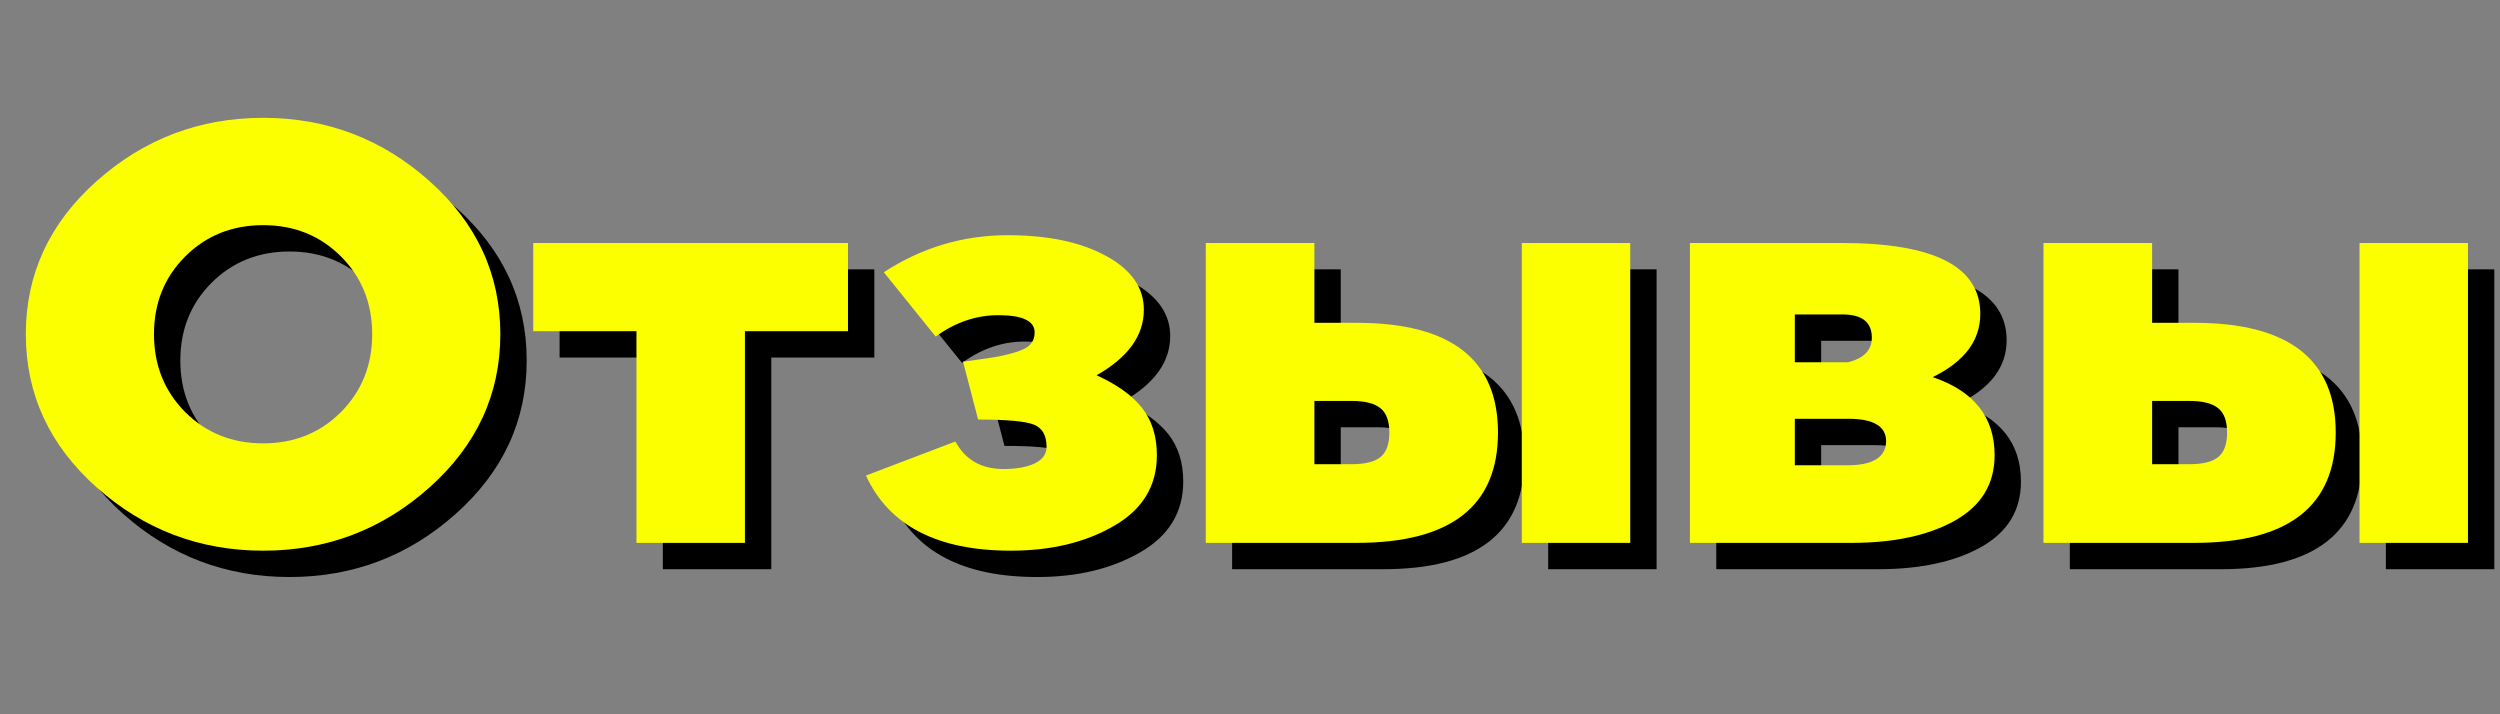
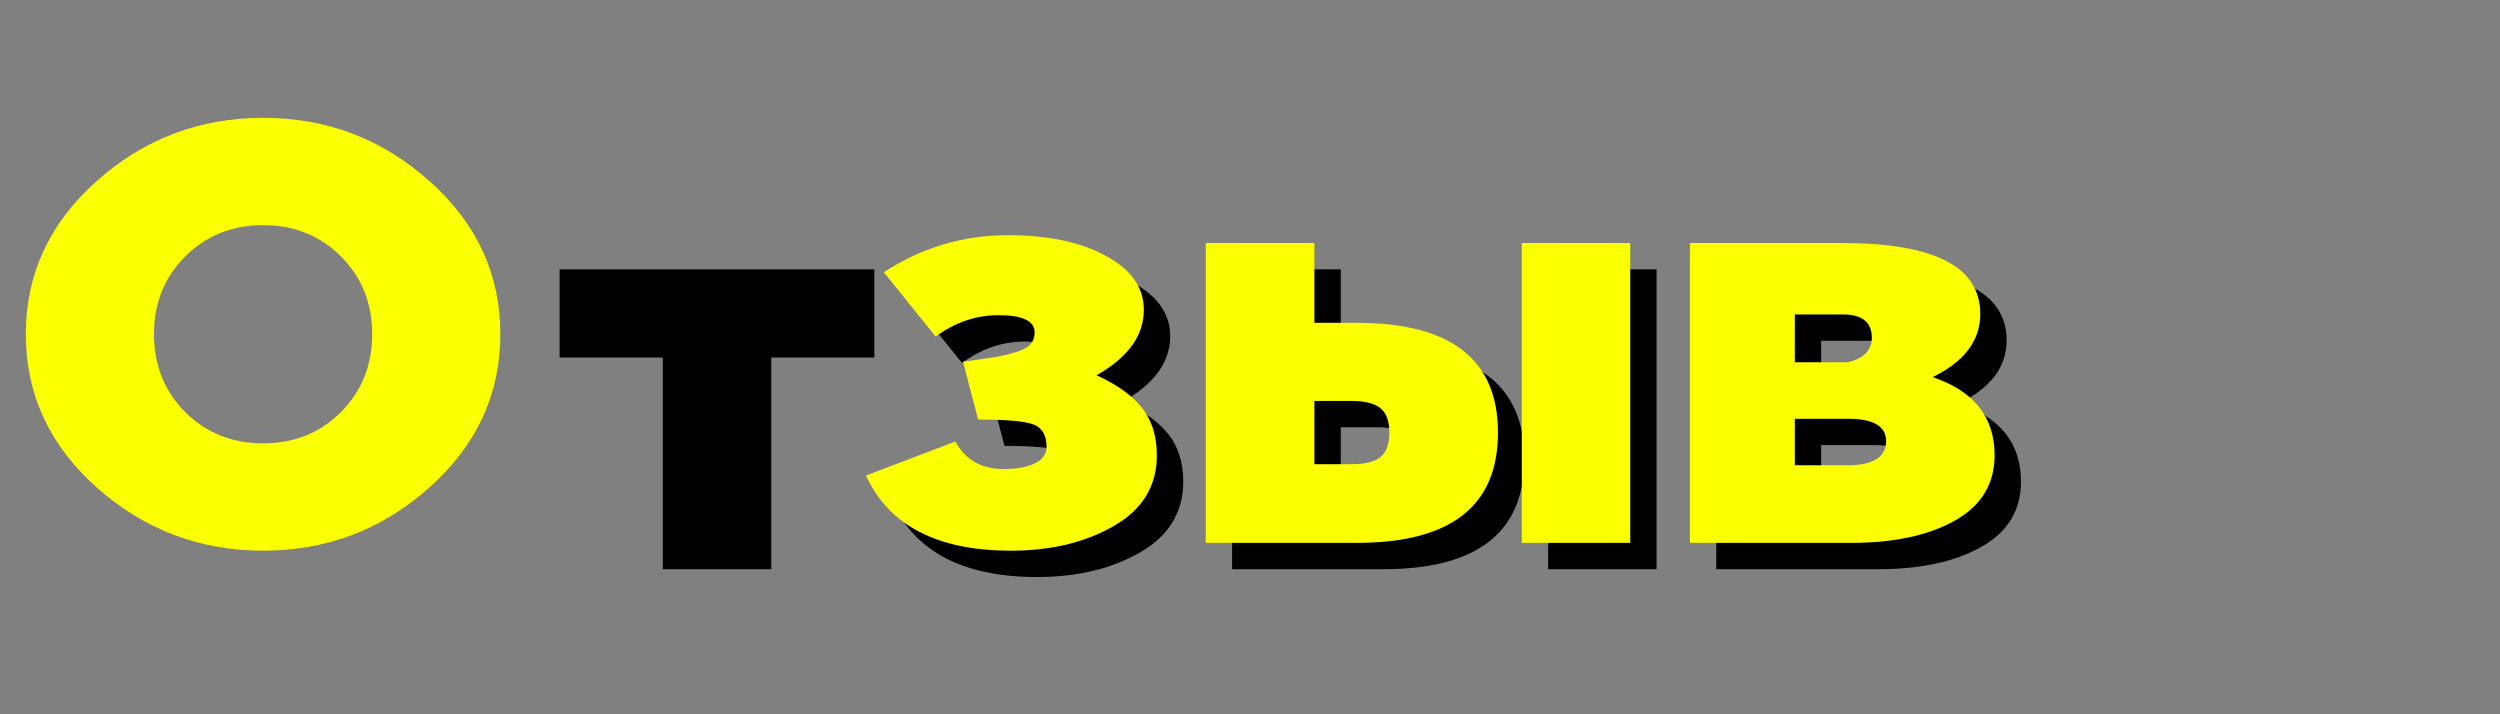
<svg xmlns="http://www.w3.org/2000/svg" width="210pt" zoomAndPan="magnify" viewBox="0 0 210 60" height="60pt" preserveAspectRatio="xMidYMid meet">
  <rect x="0" y="0" width="210" height="60" fill="#808080" stroke="none" />
  <defs>
    <g />
  </defs>
  <g xml:id="surface1" id="surface1">
    <g style="fill:rgb(0%,0%,0%);fill-opacity:1;">
      <g transform="translate(2.382, 47.814)">
-         <path style="stroke:none;" d="M 7.953 -30.391 C 11.93 -33.93 16.594 -35.703 21.938 -35.703 C 27.281 -35.703 31.938 -33.93 35.906 -30.391 C 39.875 -26.859 41.859 -22.57 41.859 -17.531 C 41.859 -12.488 39.875 -8.195 35.906 -4.656 C 31.938 -1.113 27.281 0.656 21.938 0.656 C 16.594 0.656 11.93 -1.113 7.953 -4.656 C 3.984 -8.195 2 -12.488 2 -17.531 C 2 -22.57 3.984 -26.859 7.953 -30.391 Z M 15.391 -10.984 C 17.148 -9.234 19.332 -8.359 21.938 -8.359 C 24.539 -8.359 26.719 -9.234 28.469 -10.984 C 30.219 -12.742 31.094 -14.926 31.094 -17.531 C 31.094 -20.133 30.219 -22.312 28.469 -24.062 C 26.719 -25.812 24.539 -26.688 21.938 -26.688 C 19.332 -26.688 17.148 -25.812 15.391 -24.062 C 13.641 -22.312 12.766 -20.133 12.766 -17.531 C 12.766 -14.926 13.641 -12.742 15.391 -10.984 Z M 15.391 -10.984 " />
-       </g>
+         </g>
    </g>
    <g style="fill:rgb(0%,0%,0%);fill-opacity:1;">
      <g transform="translate(46.256, 47.814)">
        <path style="stroke:none;" d="M 27.188 -25.188 L 27.188 -17.781 L 18.531 -17.781 L 18.531 0 L 9.422 0 L 9.422 -17.781 L 0.75 -17.781 L 0.75 -25.188 Z M 27.188 -25.188 " />
      </g>
    </g>
    <g style="fill:rgb(0%,0%,0%);fill-opacity:1;">
      <g transform="translate(74.203, 47.814)">
        <path style="stroke:none;" d="M 25.188 -7.359 C 25.188 -4.785 23.984 -2.805 21.578 -1.422 C 19.18 -0.035 16.297 0.656 12.922 0.656 C 6.742 0.656 2.688 -1.445 0.75 -5.656 L 8.266 -8.516 C 9.098 -6.973 10.445 -6.203 12.312 -6.203 C 13.383 -6.203 14.254 -6.359 14.922 -6.672 C 15.586 -6.992 15.922 -7.457 15.922 -8.062 C 15.922 -9.031 15.562 -9.656 14.844 -9.938 C 14.125 -10.219 12.566 -10.359 10.172 -10.359 L 8.906 -15.219 C 10.113 -15.383 10.984 -15.508 11.516 -15.594 C 12.047 -15.676 12.629 -15.812 13.266 -16 C 13.898 -16.188 14.332 -16.41 14.562 -16.672 C 14.801 -16.941 14.922 -17.273 14.922 -17.672 C 14.922 -18.641 13.906 -19.125 11.875 -19.125 C 10 -19.125 8.242 -18.523 6.609 -17.328 L 2.25 -22.734 C 5.426 -24.805 8.898 -25.844 12.672 -25.844 C 16.047 -25.844 18.789 -25.266 20.906 -24.109 C 23.031 -22.961 24.094 -21.453 24.094 -19.578 C 24.094 -17.41 22.77 -15.578 20.125 -14.078 C 21.832 -13.305 23.102 -12.395 23.938 -11.344 C 24.77 -10.289 25.188 -8.961 25.188 -7.359 Z M 25.188 -7.359 " />
      </g>
    </g>
    <g style="fill:rgb(0%,0%,0%);fill-opacity:1;">
      <g transform="translate(100.998, 47.814)">
        <path style="stroke:none;" d="M 29.047 0 L 29.047 -25.188 L 38.156 -25.188 L 38.156 0 Z M 15.172 -18.484 C 23.086 -18.484 27.047 -15.41 27.047 -9.266 C 27.047 -3.086 23.086 0 15.172 0 L 2.5 0 L 2.5 -25.188 L 11.625 -25.188 L 11.625 -18.484 Z M 14.766 -6.609 C 15.867 -6.609 16.672 -6.805 17.172 -7.203 C 17.672 -7.609 17.922 -8.297 17.922 -9.266 C 17.922 -10.234 17.672 -10.914 17.172 -11.312 C 16.672 -11.719 15.867 -11.922 14.766 -11.922 L 11.625 -11.922 L 11.625 -6.609 Z M 14.766 -6.609 " />
      </g>
    </g>
    <g style="fill:rgb(0%,0%,0%);fill-opacity:1;">
      <g transform="translate(141.666, 47.814)">
        <path style="stroke:none;" d="M 22.891 -13.922 C 26.359 -12.754 28.094 -10.566 28.094 -7.359 C 28.094 -4.953 26.984 -3.125 24.766 -1.875 C 22.547 -0.625 19.648 0 16.078 0 L 2.5 0 L 2.5 -25.188 L 15.281 -25.188 C 23.02 -25.188 26.891 -23.203 26.891 -19.234 C 26.891 -16.992 25.555 -15.223 22.891 -13.922 Z M 11.312 -19.188 L 11.312 -15.172 L 15.781 -15.172 C 17.113 -15.504 17.781 -16.191 17.781 -17.234 C 17.781 -18.535 16.961 -19.188 15.328 -19.188 Z M 15.719 -6.516 C 17.852 -6.516 18.941 -7.18 18.984 -8.516 C 18.984 -9.785 17.93 -10.422 15.828 -10.422 L 11.312 -10.422 L 11.312 -6.516 Z M 15.719 -6.516 " />
      </g>
    </g>
    <g style="fill:rgb(0%,0%,0%);fill-opacity:1;">
      <g transform="translate(171.366, 47.814)">
-         <path style="stroke:none;" d="M 29.047 0 L 29.047 -25.188 L 38.156 -25.188 L 38.156 0 Z M 15.172 -18.484 C 23.086 -18.484 27.047 -15.41 27.047 -9.266 C 27.047 -3.086 23.086 0 15.172 0 L 2.5 0 L 2.5 -25.188 L 11.625 -25.188 L 11.625 -18.484 Z M 14.766 -6.609 C 15.867 -6.609 16.672 -6.805 17.172 -7.203 C 17.672 -7.609 17.922 -8.297 17.922 -9.266 C 17.922 -10.234 17.672 -10.914 17.172 -11.312 C 16.672 -11.719 15.867 -11.922 14.766 -11.922 L 11.625 -11.922 L 11.625 -6.609 Z M 14.766 -6.609 " />
-       </g>
+         </g>
    </g>
    <g style="fill:rgb(98.43%,100%,0%);fill-opacity:1;">
      <g transform="translate(0.169, 45.601)">
        <path style="stroke:none;" d="M 7.953 -30.391 C 11.93 -33.93 16.594 -35.703 21.938 -35.703 C 27.281 -35.703 31.938 -33.93 35.906 -30.391 C 39.875 -26.859 41.859 -22.57 41.859 -17.531 C 41.859 -12.488 39.875 -8.195 35.906 -4.656 C 31.938 -1.113 27.281 0.656 21.938 0.656 C 16.594 0.656 11.93 -1.113 7.953 -4.656 C 3.984 -8.195 2 -12.488 2 -17.531 C 2 -22.57 3.984 -26.859 7.953 -30.391 Z M 15.391 -10.984 C 17.148 -9.234 19.332 -8.359 21.938 -8.359 C 24.539 -8.359 26.719 -9.234 28.469 -10.984 C 30.219 -12.742 31.094 -14.926 31.094 -17.531 C 31.094 -20.133 30.219 -22.312 28.469 -24.062 C 26.719 -25.812 24.539 -26.688 21.938 -26.688 C 19.332 -26.688 17.148 -25.812 15.391 -24.062 C 13.641 -22.312 12.766 -20.133 12.766 -17.531 C 12.766 -14.926 13.641 -12.742 15.391 -10.984 Z M 15.391 -10.984 " />
      </g>
    </g>
    <g style="fill:rgb(98.43%,100%,0%);fill-opacity:1;">
      <g transform="translate(44.042, 45.601)">
-         <path style="stroke:none;" d="M 27.188 -25.188 L 27.188 -17.781 L 18.531 -17.781 L 18.531 0 L 9.422 0 L 9.422 -17.781 L 0.75 -17.781 L 0.75 -25.188 Z M 27.188 -25.188 " />
-       </g>
+         </g>
    </g>
    <g style="fill:rgb(98.43%,100%,0%);fill-opacity:1;">
      <g transform="translate(71.989, 45.601)">
        <path style="stroke:none;" d="M 25.188 -7.359 C 25.188 -4.785 23.984 -2.805 21.578 -1.422 C 19.18 -0.035 16.297 0.656 12.922 0.656 C 6.742 0.656 2.688 -1.445 0.75 -5.656 L 8.266 -8.516 C 9.098 -6.973 10.445 -6.203 12.312 -6.203 C 13.383 -6.203 14.254 -6.359 14.922 -6.672 C 15.586 -6.992 15.922 -7.457 15.922 -8.062 C 15.922 -9.031 15.562 -9.656 14.844 -9.938 C 14.125 -10.219 12.566 -10.359 10.172 -10.359 L 8.906 -15.219 C 10.113 -15.383 10.984 -15.508 11.516 -15.594 C 12.047 -15.676 12.629 -15.812 13.266 -16 C 13.898 -16.188 14.332 -16.41 14.562 -16.672 C 14.801 -16.941 14.922 -17.273 14.922 -17.672 C 14.922 -18.641 13.906 -19.125 11.875 -19.125 C 10 -19.125 8.242 -18.523 6.609 -17.328 L 2.25 -22.734 C 5.426 -24.805 8.898 -25.844 12.672 -25.844 C 16.047 -25.844 18.789 -25.266 20.906 -24.109 C 23.031 -22.961 24.094 -21.453 24.094 -19.578 C 24.094 -17.41 22.77 -15.578 20.125 -14.078 C 21.832 -13.305 23.102 -12.395 23.938 -11.344 C 24.77 -10.289 25.188 -8.961 25.188 -7.359 Z M 25.188 -7.359 " />
      </g>
    </g>
    <g style="fill:rgb(98.43%,100%,0%);fill-opacity:1;">
      <g transform="translate(98.784, 45.601)">
        <path style="stroke:none;" d="M 29.047 0 L 29.047 -25.188 L 38.156 -25.188 L 38.156 0 Z M 15.172 -18.484 C 23.086 -18.484 27.047 -15.41 27.047 -9.266 C 27.047 -3.086 23.086 0 15.172 0 L 2.5 0 L 2.5 -25.188 L 11.625 -25.188 L 11.625 -18.484 Z M 14.766 -6.609 C 15.867 -6.609 16.672 -6.805 17.172 -7.203 C 17.672 -7.609 17.922 -8.297 17.922 -9.266 C 17.922 -10.234 17.672 -10.914 17.172 -11.312 C 16.672 -11.719 15.867 -11.922 14.766 -11.922 L 11.625 -11.922 L 11.625 -6.609 Z M 14.766 -6.609 " />
      </g>
    </g>
    <g style="fill:rgb(98.43%,100%,0%);fill-opacity:1;">
      <g transform="translate(139.453, 45.601)">
        <path style="stroke:none;" d="M 22.891 -13.922 C 26.359 -12.754 28.094 -10.566 28.094 -7.359 C 28.094 -4.953 26.984 -3.125 24.766 -1.875 C 22.547 -0.625 19.648 0 16.078 0 L 2.5 0 L 2.5 -25.188 L 15.281 -25.188 C 23.02 -25.188 26.891 -23.203 26.891 -19.234 C 26.891 -16.992 25.555 -15.223 22.891 -13.922 Z M 11.312 -19.188 L 11.312 -15.172 L 15.781 -15.172 C 17.113 -15.504 17.781 -16.191 17.781 -17.234 C 17.781 -18.535 16.961 -19.188 15.328 -19.188 Z M 15.719 -6.516 C 17.852 -6.516 18.941 -7.18 18.984 -8.516 C 18.984 -9.785 17.93 -10.422 15.828 -10.422 L 11.312 -10.422 L 11.312 -6.516 Z M 15.719 -6.516 " />
      </g>
    </g>
    <g style="fill:rgb(98.43%,100%,0%);fill-opacity:1;">
      <g transform="translate(169.153, 45.601)">
-         <path style="stroke:none;" d="M 29.047 0 L 29.047 -25.188 L 38.156 -25.188 L 38.156 0 Z M 15.172 -18.484 C 23.086 -18.484 27.047 -15.41 27.047 -9.266 C 27.047 -3.086 23.086 0 15.172 0 L 2.5 0 L 2.5 -25.188 L 11.625 -25.188 L 11.625 -18.484 Z M 14.766 -6.609 C 15.867 -6.609 16.672 -6.805 17.172 -7.203 C 17.672 -7.609 17.922 -8.297 17.922 -9.266 C 17.922 -10.234 17.672 -10.914 17.172 -11.312 C 16.672 -11.719 15.867 -11.922 14.766 -11.922 L 11.625 -11.922 L 11.625 -6.609 Z M 14.766 -6.609 " />
-       </g>
+         </g>
    </g>
  </g>
</svg>